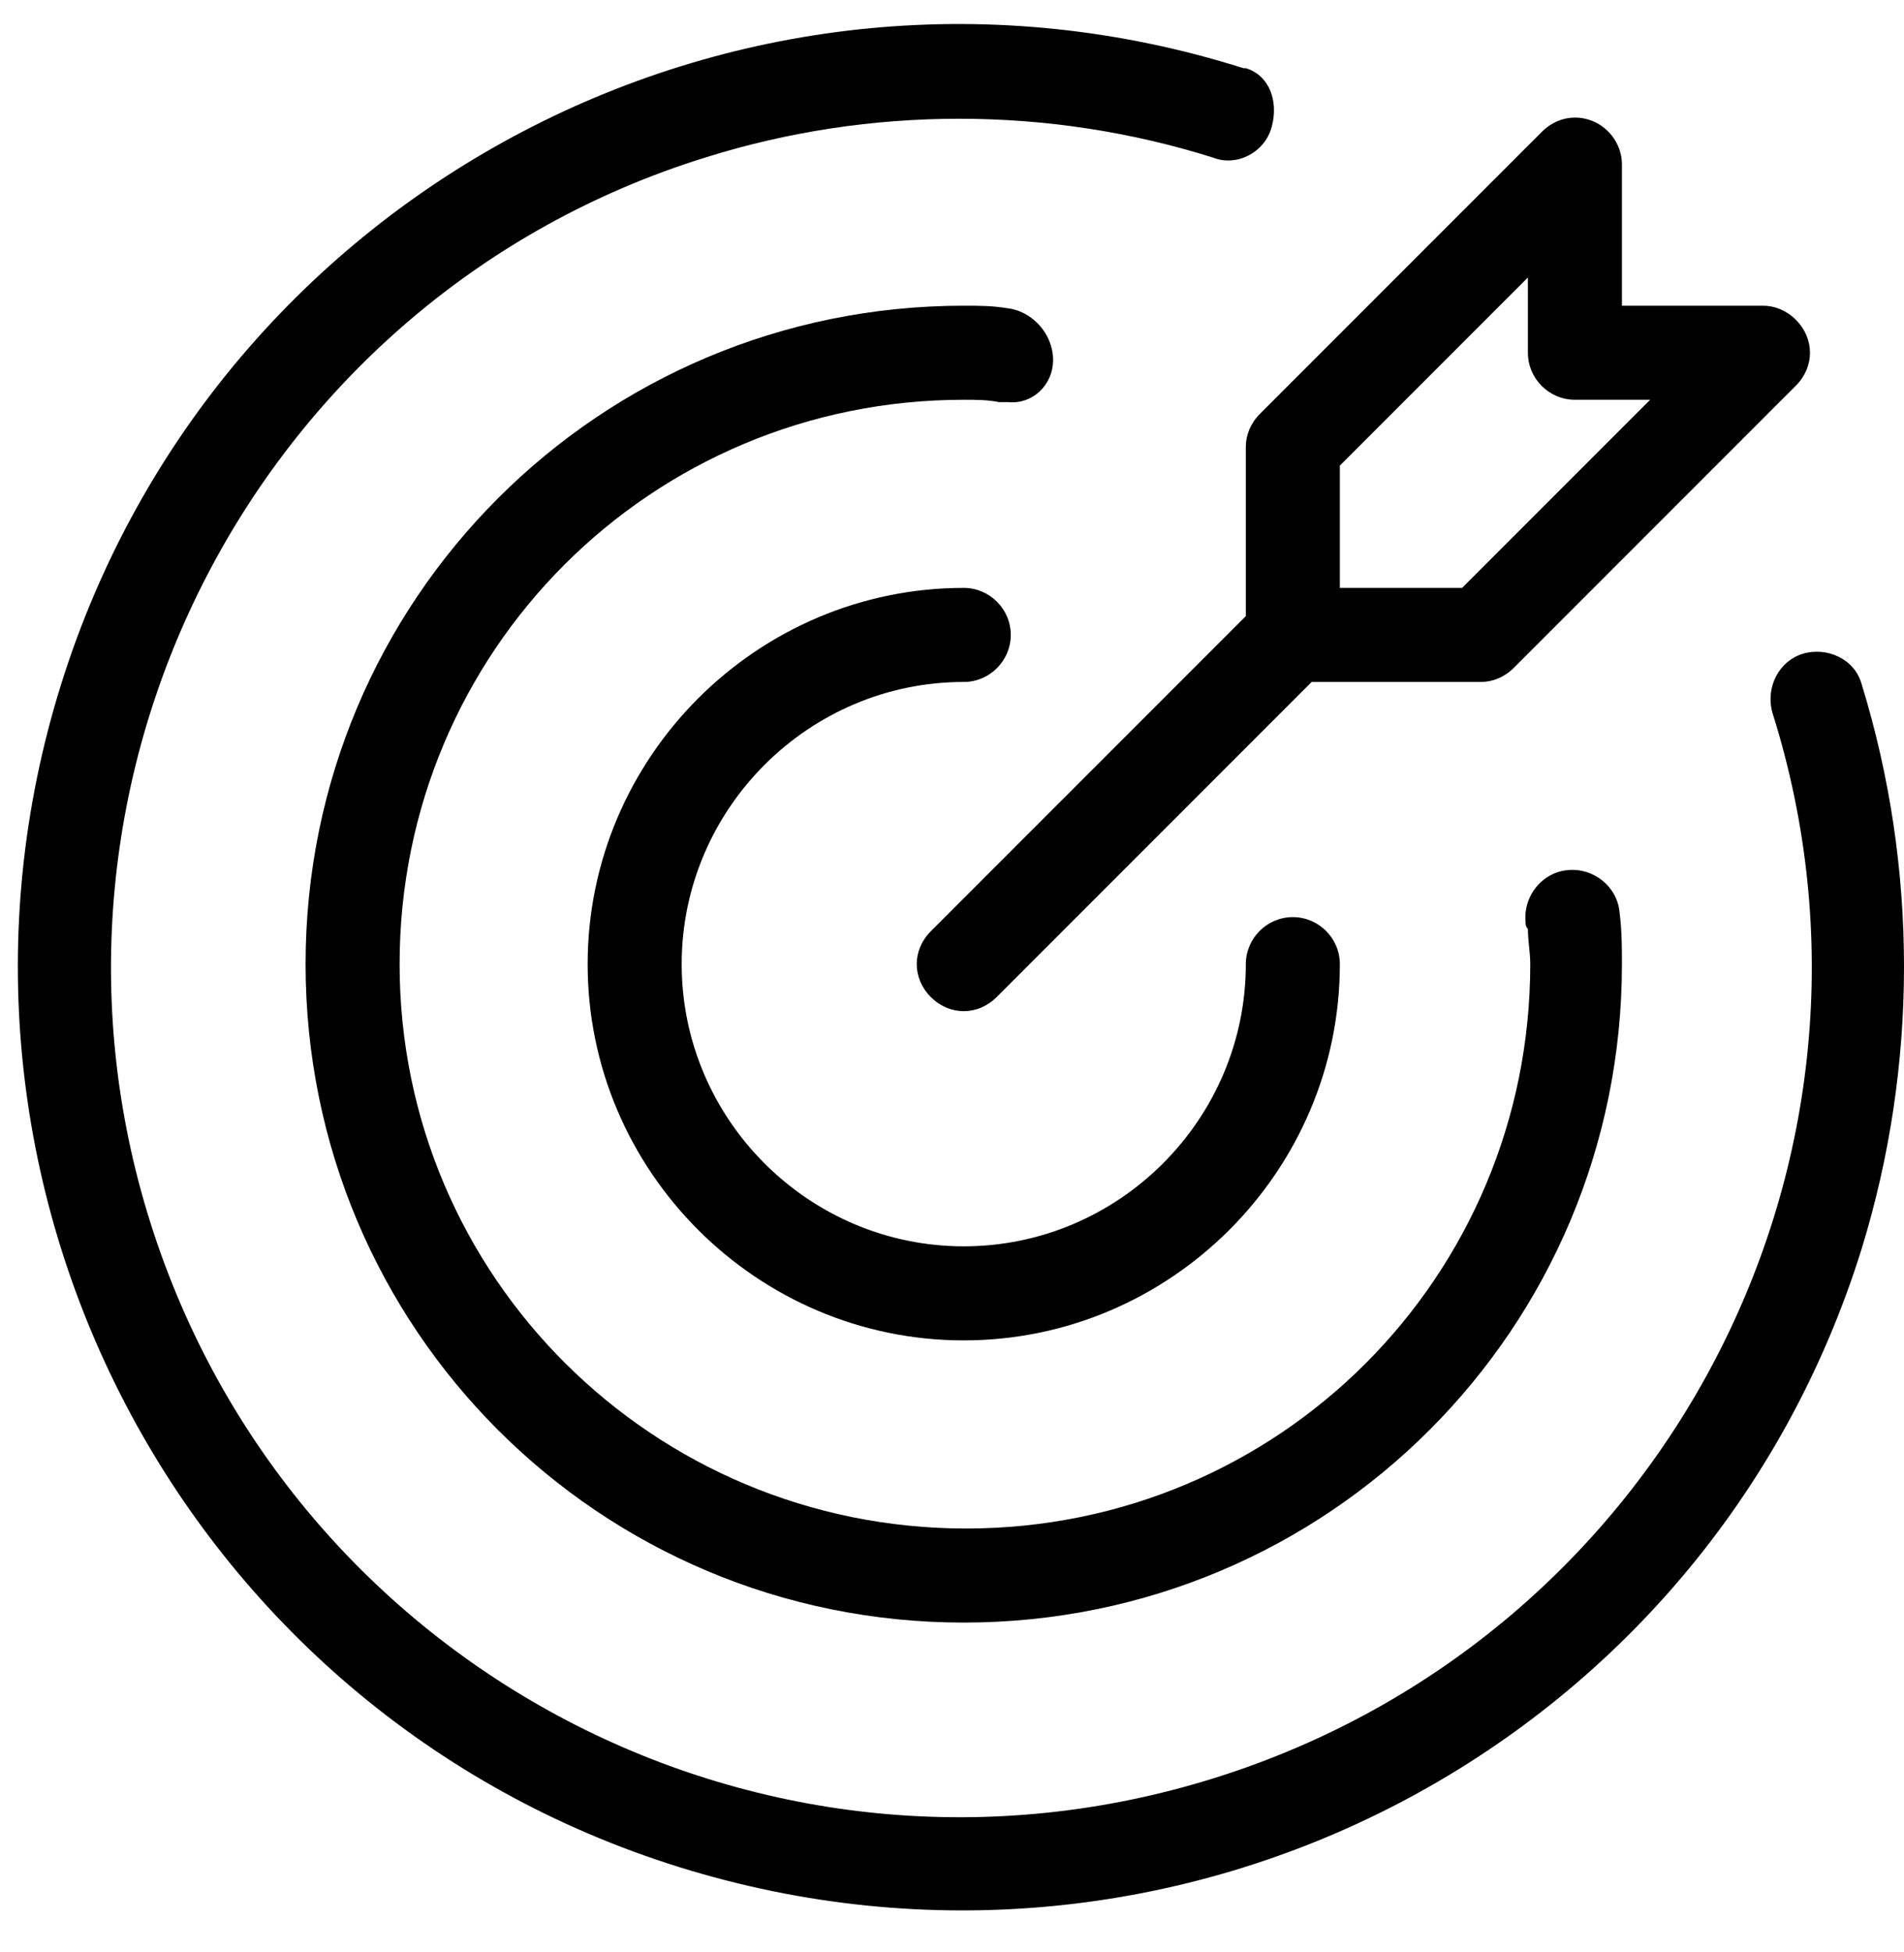
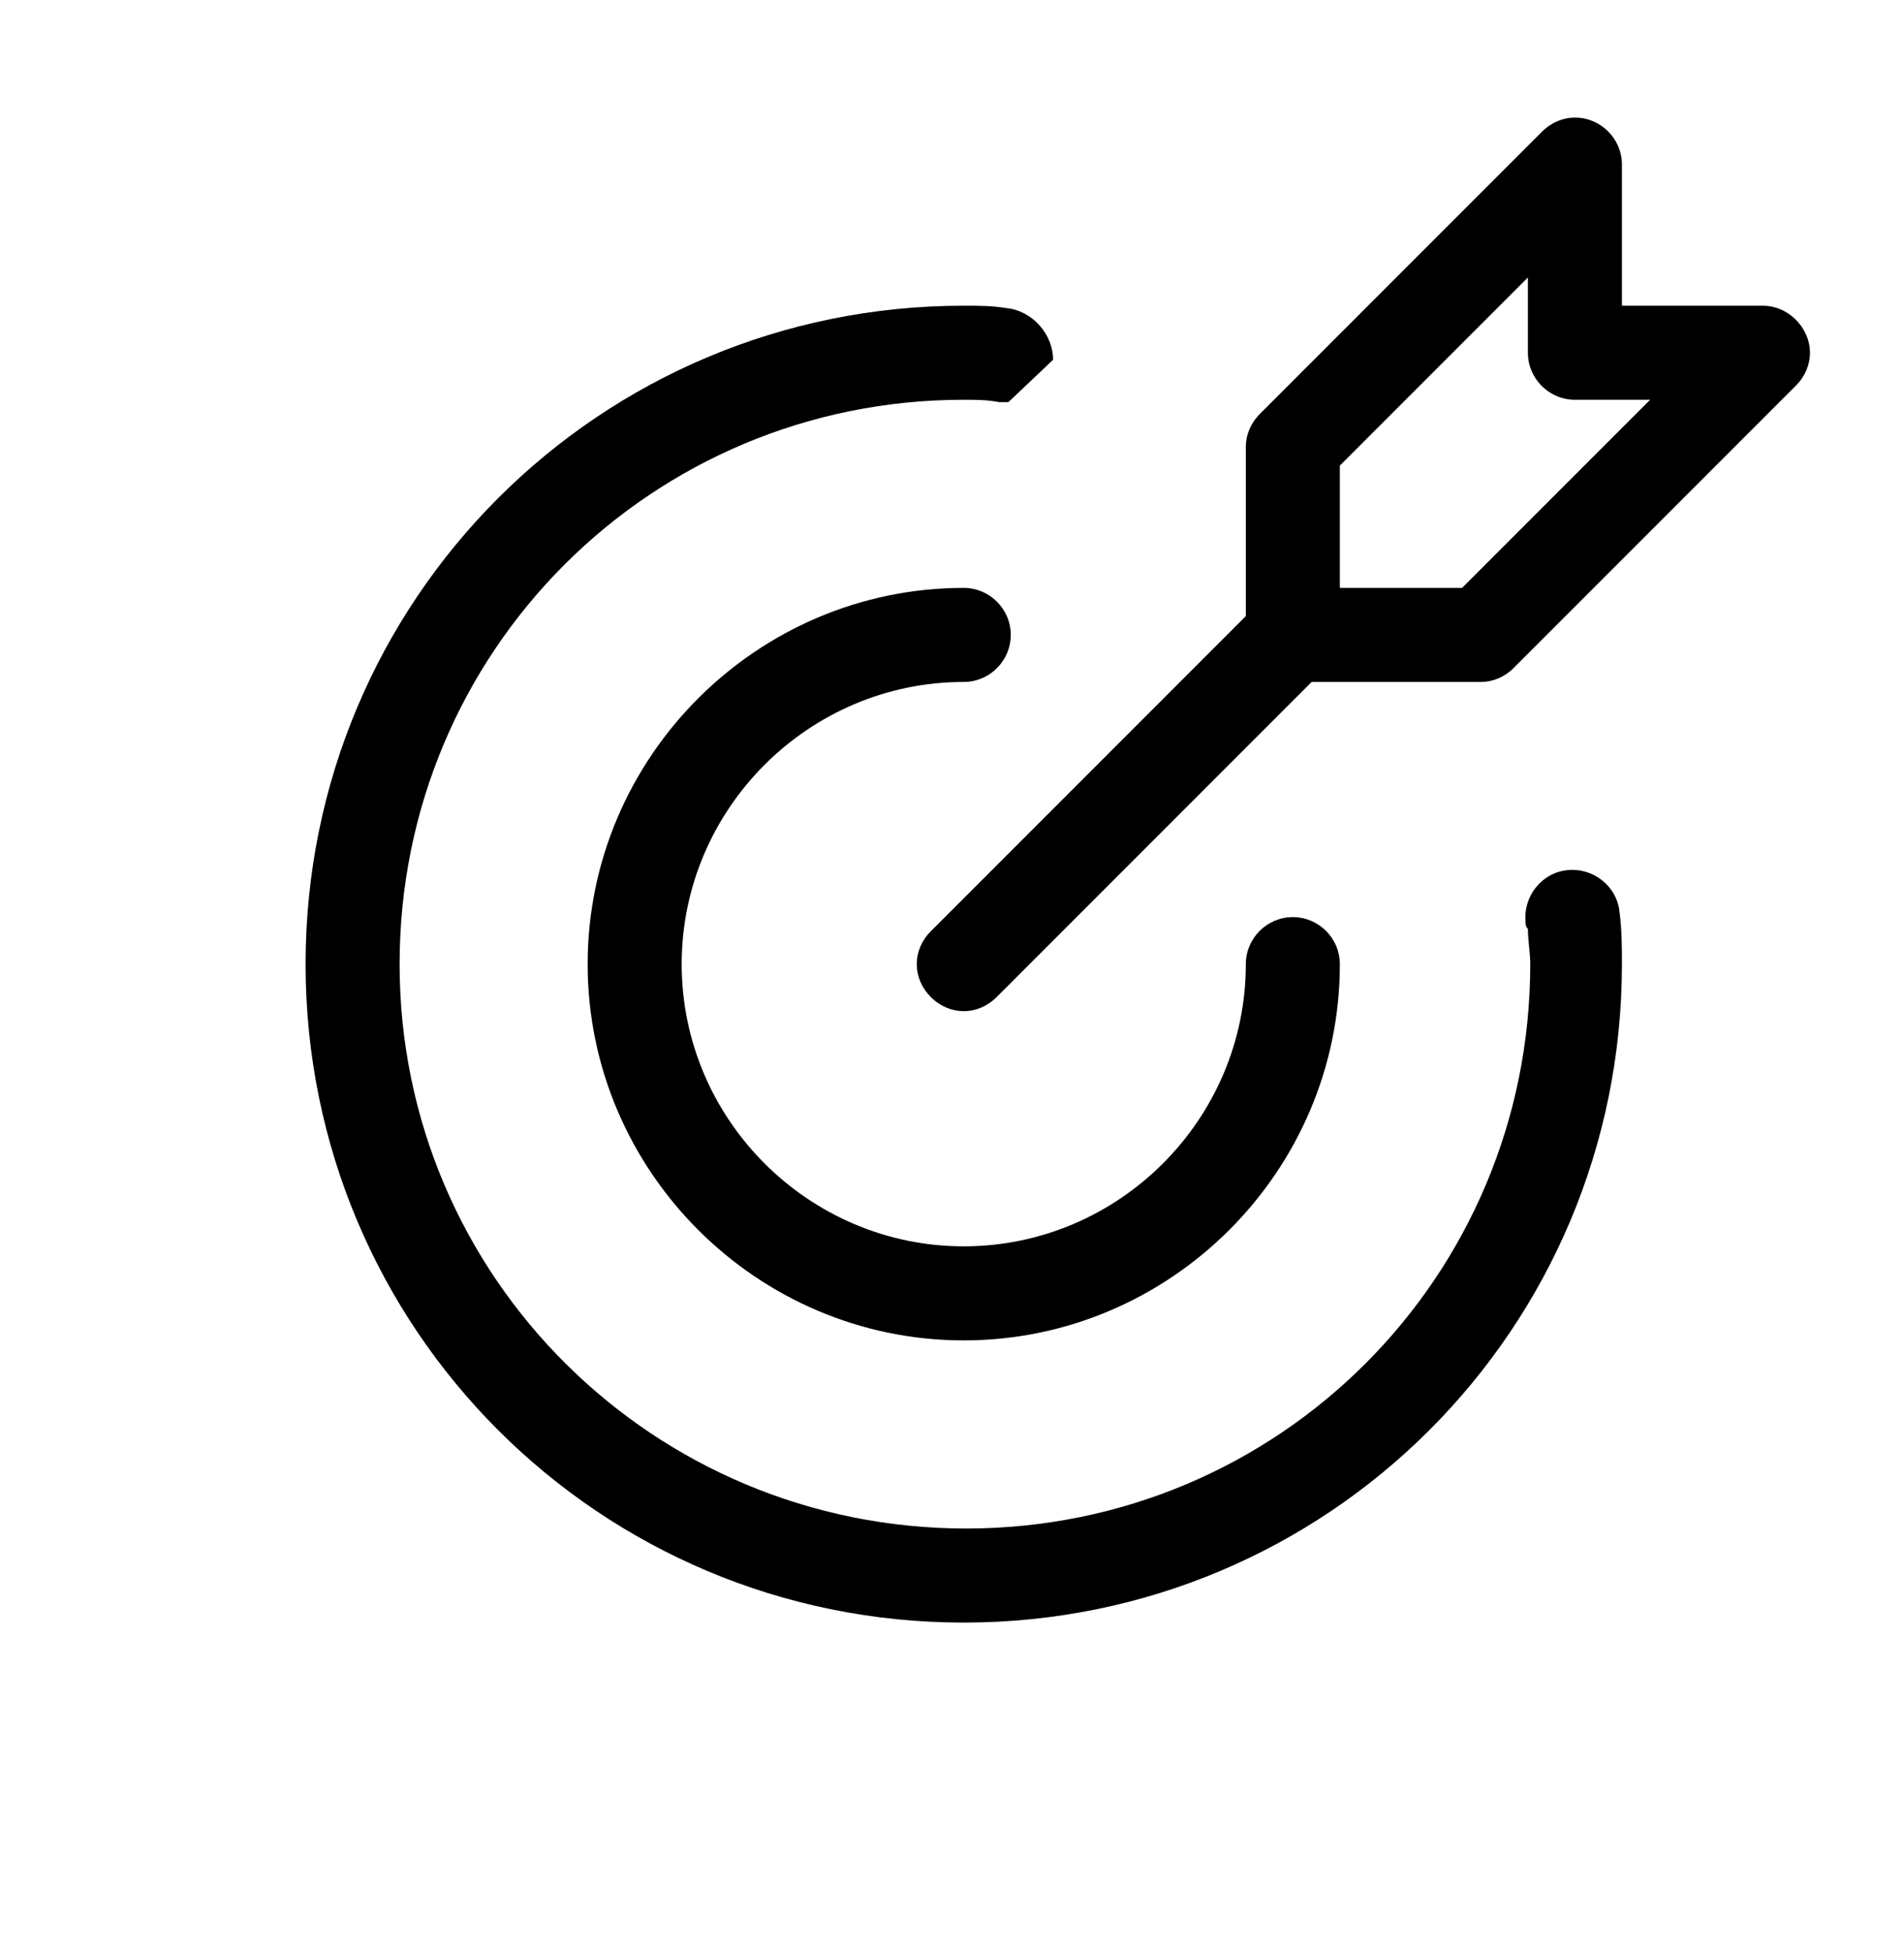
<svg xmlns="http://www.w3.org/2000/svg" version="1.1" id="Layer_1" x="0px" y="0px" viewBox="0 0 81 83" style="enable-background:new 0 0 81 83;" xml:space="preserve">
  <title>Artboard 8</title>
  <g>
    <path d="M41,29c1.1,0,2-0.9,2-2s-0.9-2-2-2c-8.8,0-16,7.2-16,16s7.2,16,16,16s16-7.2,16-16c0-1.1-0.9-2-2-2s-2,0.9-2,2   c0,6.6-5.4,12-12,12s-12-5.4-12-12S34.4,29,41,29z" />
-     <path d="M79.2,29.1c-0.3-1.1-1.5-1.6-2.5-1.3c-1,0.3-1.6,1.4-1.3,2.5c6,19-4.6,39.3-23.7,45.3S12.4,71,6.4,52S11,12.6,30,6.7   c7-2.2,14.6-2.2,21.6,0c1,0.4,2.2-0.2,2.5-1.3S54,3.2,53,2.9c0,0-0.1,0-0.1,0C31.7-3.8,9.2,8,2.6,29.1s5.1,43.7,26.3,50.3   s43.7-5.1,50.3-26.3C81.6,45.3,81.6,36.9,79.2,29.1z" />
-     <path d="M44.8,15.3c0-1.1-0.9-2.1-2-2.2C42.2,13,41.6,13,41,13c-15.5,0-28,12.5-28,28s12.5,28,28,28s28-12.5,28-28   c0-0.7,0-1.4-0.1-2.2c-0.1-1.1-1.1-1.9-2.2-1.8c-1.1,0.1-1.9,1.1-1.8,2.2c0,0.1,0,0.2,0.1,0.3c0,0.5,0.1,1,0.1,1.5   c0,13.3-10.7,24-24,24S17,54.3,17,41s10.7-24,24-24c0.5,0,1,0,1.5,0.1l0.4,0C43.9,17.2,44.8,16.4,44.8,15.3   C44.8,15.3,44.8,15.3,44.8,15.3z" />
+     <path d="M44.8,15.3c0-1.1-0.9-2.1-2-2.2C42.2,13,41.6,13,41,13c-15.5,0-28,12.5-28,28s12.5,28,28,28s28-12.5,28-28   c0-0.7,0-1.4-0.1-2.2c-0.1-1.1-1.1-1.9-2.2-1.8c-1.1,0.1-1.9,1.1-1.8,2.2c0,0.1,0,0.2,0.1,0.3c0,0.5,0.1,1,0.1,1.5   c0,13.3-10.7,24-24,24S17,54.3,17,41s10.7-24,24-24c0.5,0,1,0,1.5,0.1l0.4,0C44.8,15.3,44.8,15.3,44.8,15.3z" />
    <path d="M53,19v7.2L39.6,39.6c-0.8,0.8-0.8,2,0,2.8c0.8,0.8,2,0.8,2.8,0c0,0,0,0,0,0L55.8,29H63c0.5,0,1-0.2,1.4-0.6l12-12   c0.8-0.8,0.8-2,0-2.8C76,13.2,75.5,13,75,13h-6V7c0-1.1-0.9-2-2-2c-0.5,0-1,0.2-1.4,0.6l-12,12C53.2,18,53,18.5,53,19z M57,19.8   l8-8V15c0,1.1,0.9,2,2,2c0,0,0,0,0,0h3.2l-8,8H57V19.8z" />
  </g>
</svg>